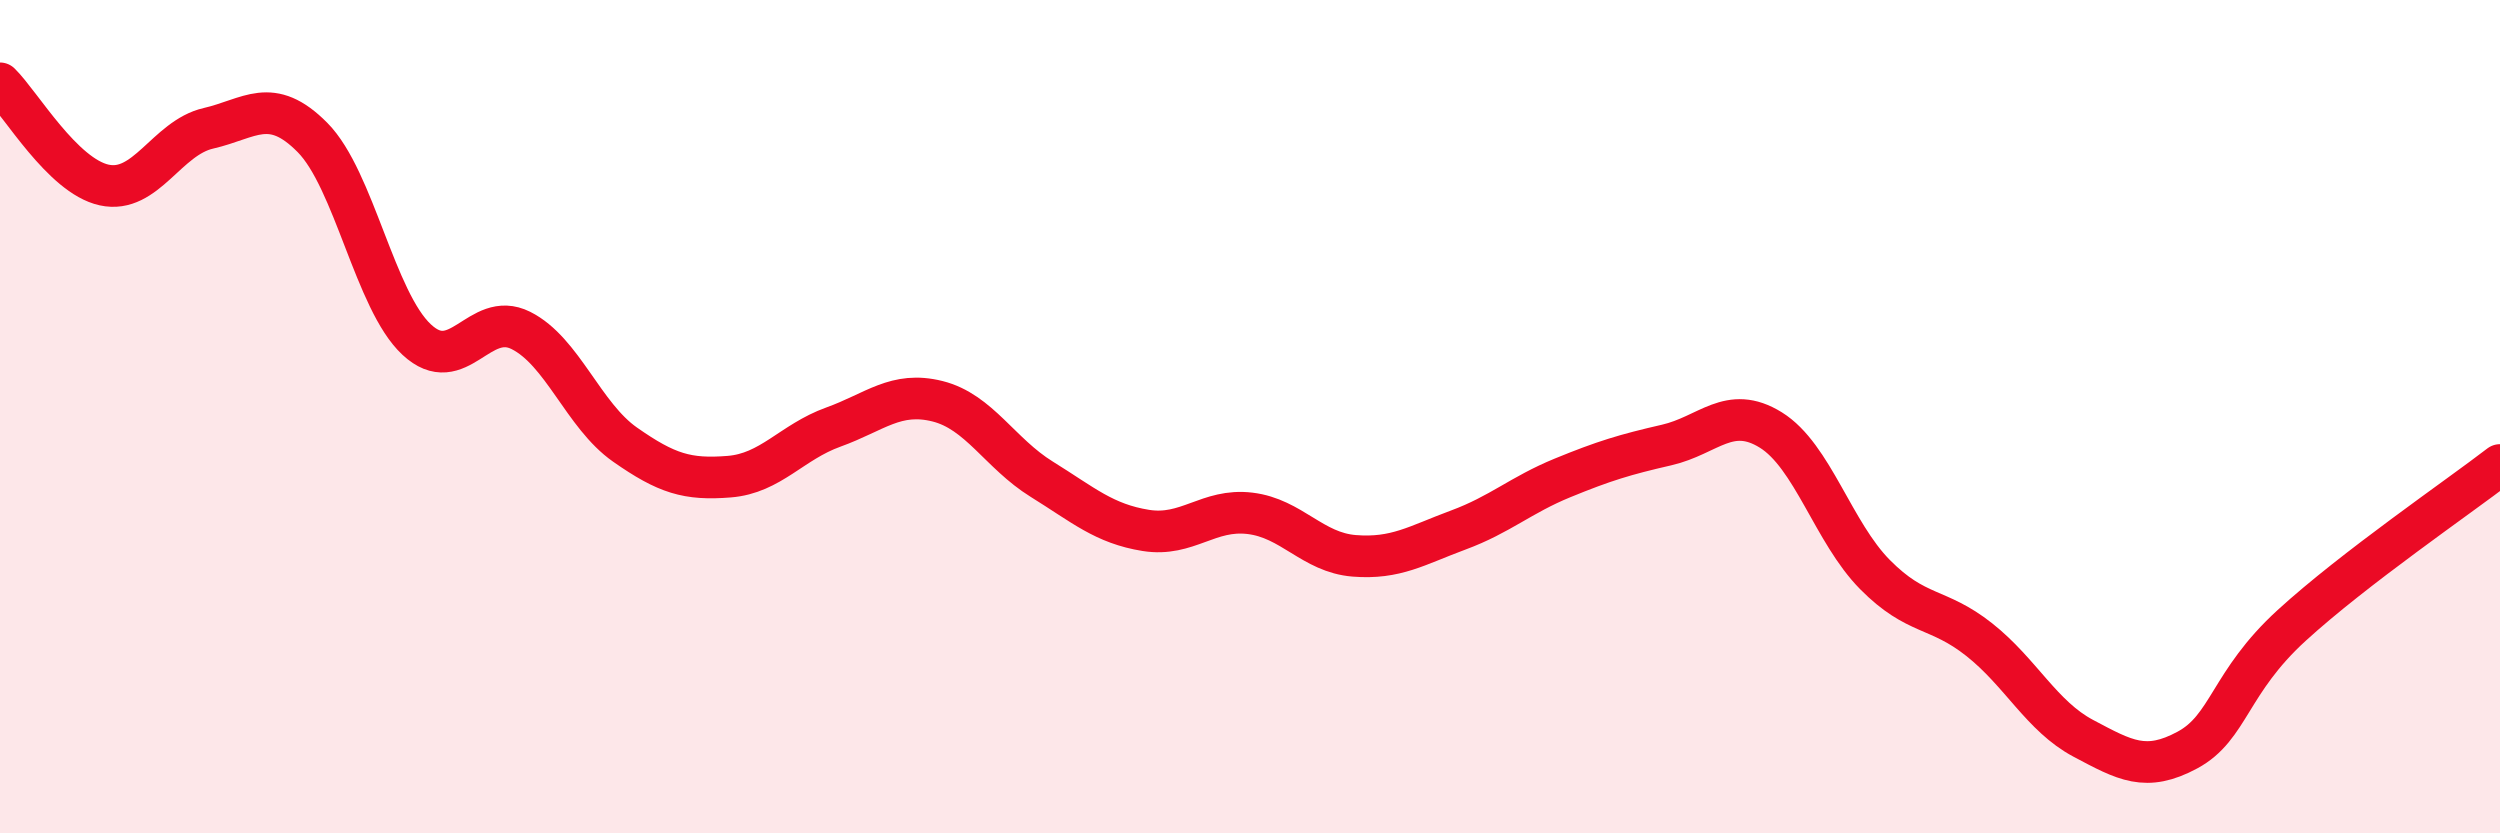
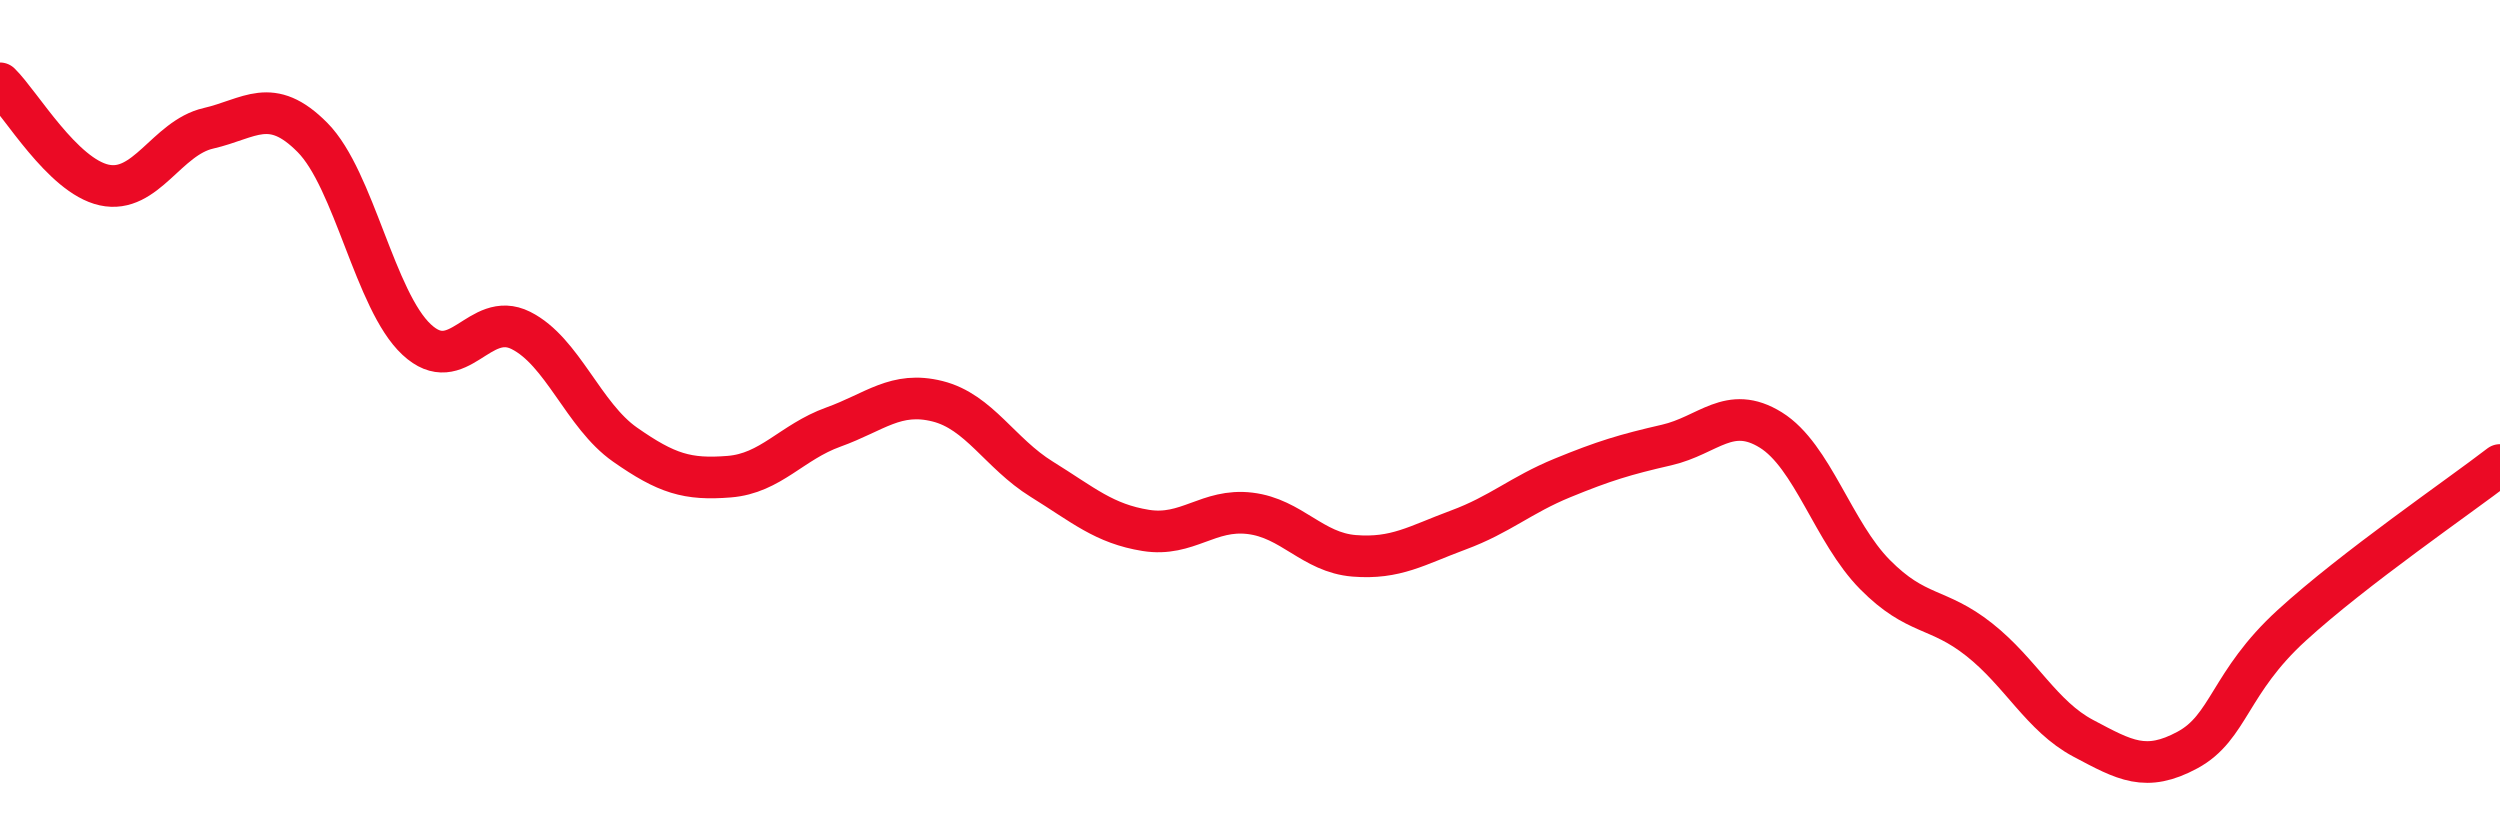
<svg xmlns="http://www.w3.org/2000/svg" width="60" height="20" viewBox="0 0 60 20">
-   <path d="M 0,2 C 0.5,2.49 1.5,4.22 2.5,4.44 C 3.5,4.66 4,3.31 5,3.08 C 6,2.85 6.5,2.29 7.5,3.3 C 8.5,4.31 9,7.22 10,8.15 C 11,9.08 11.5,7.43 12.5,7.93 C 13.5,8.43 14,9.97 15,10.67 C 16,11.37 16.5,11.52 17.5,11.44 C 18.5,11.36 19,10.61 20,10.25 C 21,9.89 21.5,9.38 22.5,9.63 C 23.5,9.88 24,10.88 25,11.5 C 26,12.12 26.5,12.57 27.5,12.73 C 28.5,12.89 29,12.2 30,12.32 C 31,12.44 31.5,13.26 32.5,13.34 C 33.5,13.42 34,13.09 35,12.72 C 36,12.35 36.5,11.88 37.5,11.47 C 38.5,11.06 39,10.91 40,10.68 C 41,10.45 41.5,9.7 42.5,10.32 C 43.5,10.94 44,12.78 45,13.79 C 46,14.8 46.5,14.56 47.5,15.35 C 48.5,16.14 49,17.19 50,17.72 C 51,18.25 51.5,18.54 52.5,18 C 53.5,17.46 53.5,16.38 55,15.01 C 56.5,13.64 59,11.93 60,11.16L60 20L0 20Z" fill="#EB0A25" opacity="0.1" stroke-linecap="round" stroke-linejoin="round" />
  <path d="M 0,2 C 0.5,2.49 1.5,4.22 2.5,4.44 C 3.5,4.66 4,3.31 5,3.08 C 6,2.85 6.5,2.29 7.5,3.3 C 8.5,4.31 9,7.22 10,8.15 C 11,9.08 11.5,7.43 12.5,7.93 C 13.5,8.43 14,9.97 15,10.67 C 16,11.37 16.5,11.52 17.5,11.44 C 18.5,11.36 19,10.61 20,10.25 C 21,9.89 21.5,9.38 22.5,9.63 C 23.5,9.88 24,10.88 25,11.5 C 26,12.12 26.5,12.57 27.5,12.73 C 28.5,12.89 29,12.2 30,12.32 C 31,12.44 31.5,13.26 32.5,13.34 C 33.5,13.42 34,13.09 35,12.72 C 36,12.35 36.5,11.88 37.5,11.47 C 38.5,11.06 39,10.91 40,10.68 C 41,10.45 41.5,9.7 42.5,10.32 C 43.5,10.94 44,12.78 45,13.79 C 46,14.8 46.5,14.56 47.5,15.35 C 48.5,16.14 49,17.19 50,17.72 C 51,18.25 51.5,18.54 52.5,18 C 53.5,17.46 53.5,16.38 55,15.01 C 56.5,13.64 59,11.93 60,11.16" stroke="#EB0A25" stroke-width="1" fill="none" stroke-linecap="round" stroke-linejoin="round" />
</svg>